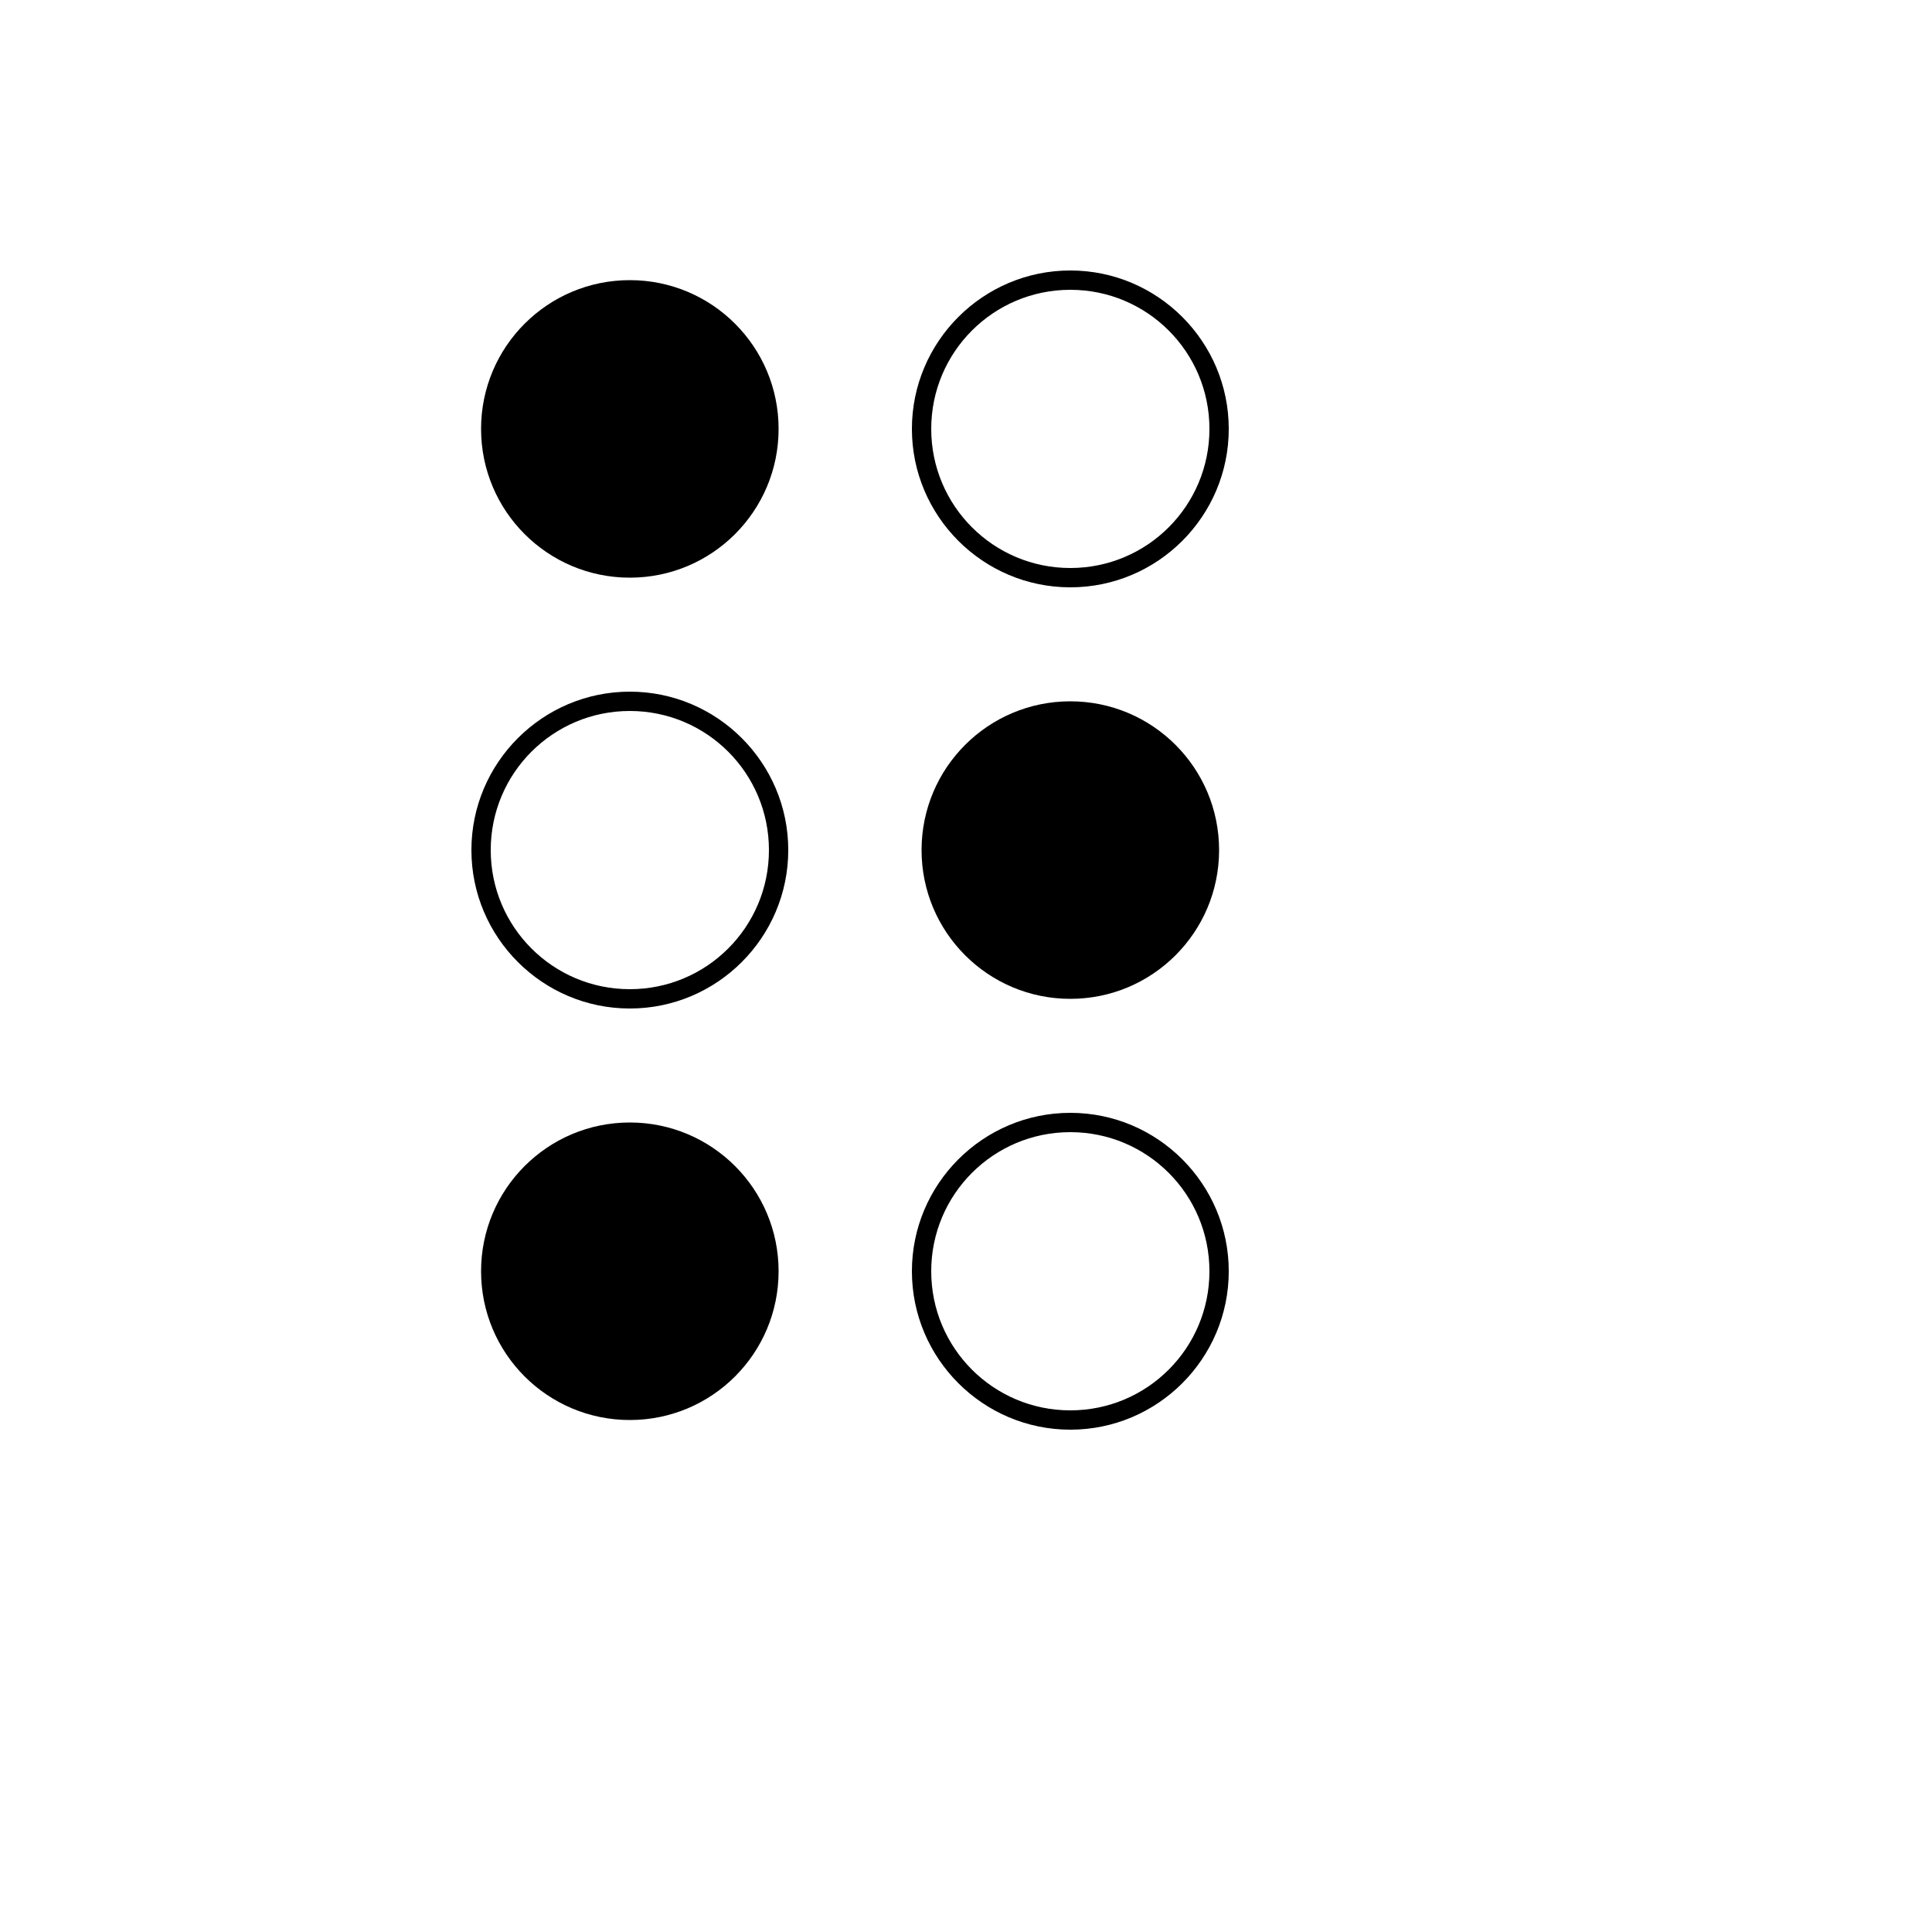
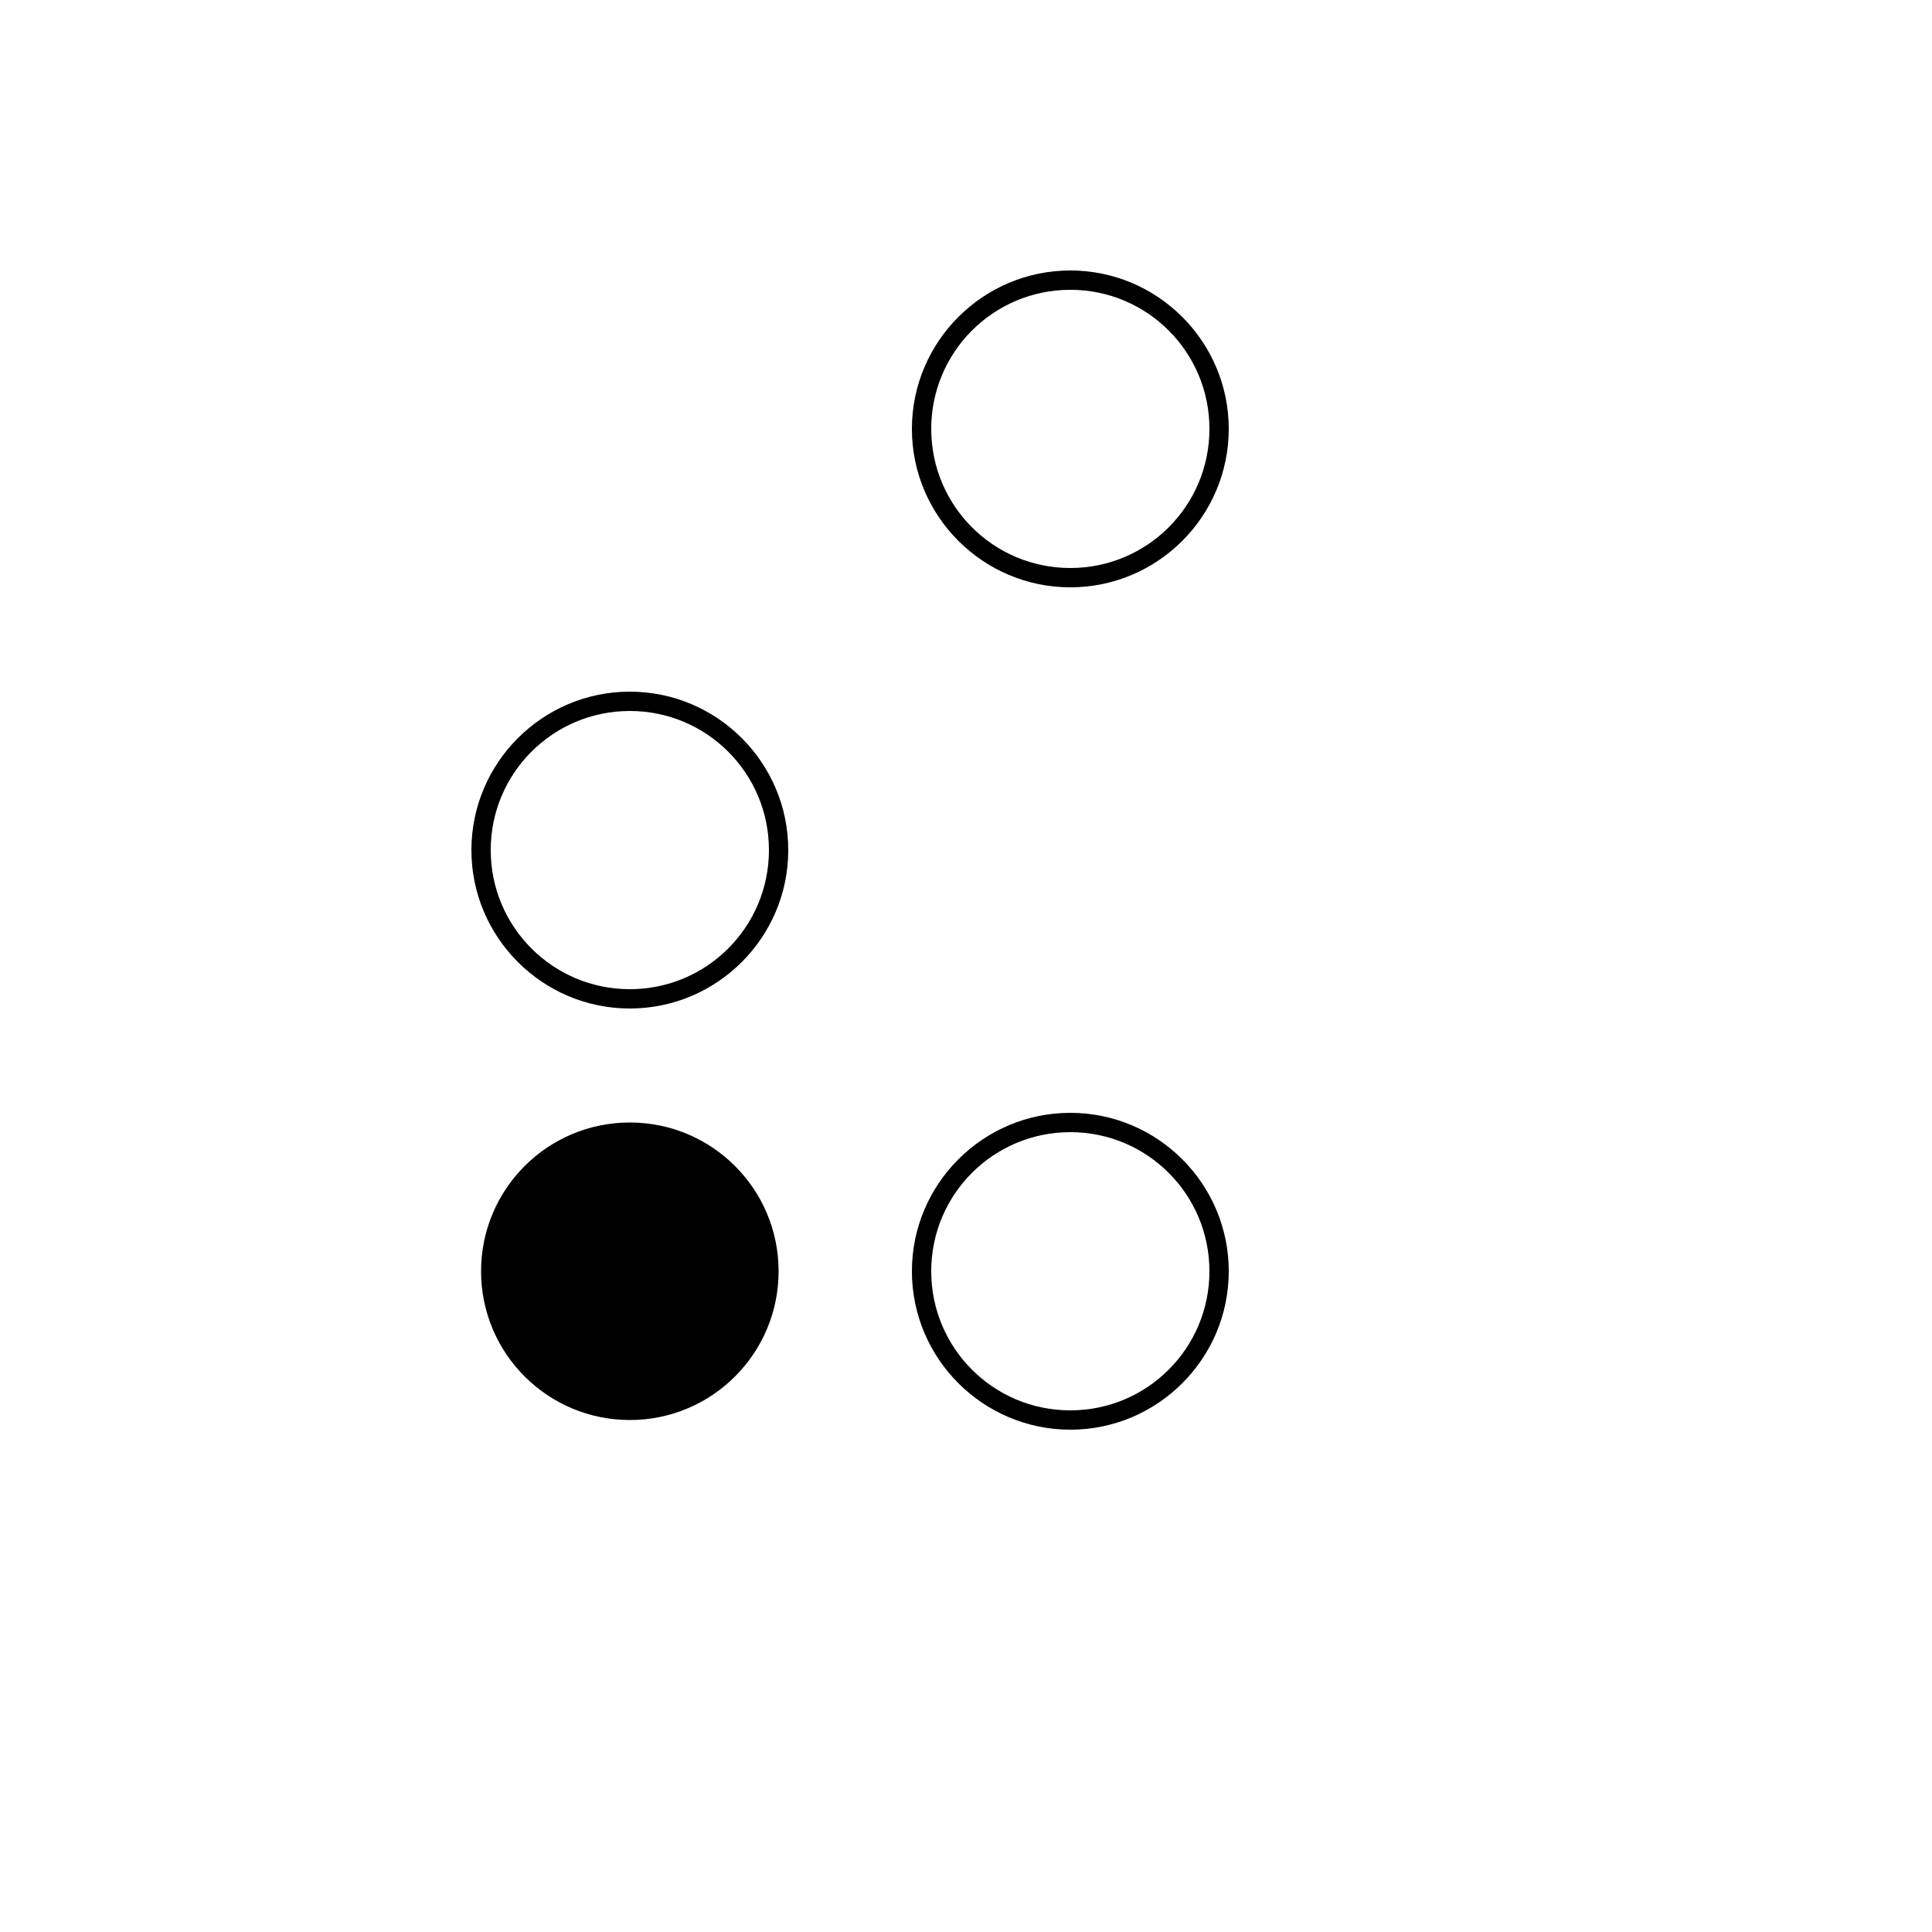
<svg xmlns="http://www.w3.org/2000/svg" version="1.1" width="100%" height="100%" id="svgWorkerArea" viewBox="-25 -25 625 625" style="background: white;">
  <defs id="defsdoc">
    <pattern id="patternBool" x="0" y="0" width="10" height="10" patternUnits="userSpaceOnUse" patternTransform="rotate(35)">
      <circle cx="5" cy="5" r="4" style="stroke: none;fill: #ff000070;" />
    </pattern>
  </defs>
  <g id="fileImp-291295478" class="cosito">
-     <path id="circleImp-643107531" class="grouped" d="M130.625 113.75C130.625 87.162 152.162 65.625 178.75 65.625 205.338 65.625 226.875 87.162 226.875 113.75 226.875 140.338 205.338 161.875 178.75 161.875 152.162 161.875 130.625 140.338 130.625 113.75 130.625 113.75 130.625 113.75 130.625 113.75" />
    <path id="pathImp-397005226" class="grouped" d="M321.25 165C293 165 270 142 270 113.75 270 85.5 293 62.5 321.25 62.5 349.5 62.5 372.5 85.5 372.5 113.75 372.5 142 349.5 165 321.25 165 321.25 165 321.25 165 321.25 165M321.25 68.75C296.375 68.75 276.25 88.875 276.25 113.75 276.25 138.625 296.375 158.75 321.25 158.75 346.125 158.75 366.25 138.625 366.25 113.75 366.25 88.875 346.125 68.75 321.25 68.75 321.25 68.75 321.25 68.75 321.25 68.75" />
    <path id="pathImp-506914884" class="grouped" d="M178.75 301.25C150.5 301.25 127.5 278.25 127.5 250 127.5 221.75 150.5 198.75 178.75 198.75 207 198.75 230 221.75 230 250 230 278.25 207 301.25 178.75 301.25 178.75 301.25 178.75 301.25 178.75 301.25M178.75 205C153.875 205 133.75 225.125 133.75 250 133.75 274.875 153.875 295 178.75 295 203.625 295 223.75 274.875 223.75 250 223.75 225.125 203.625 205 178.75 205 178.75 205 178.75 205 178.75 205" />
-     <path id="circleImp-130969139" class="grouped" d="M273.125 250C273.125 223.412 294.662 201.875 321.25 201.875 347.838 201.875 369.375 223.412 369.375 250 369.375 276.588 347.838 298.125 321.25 298.125 294.662 298.125 273.125 276.588 273.125 250 273.125 250 273.125 250 273.125 250" />
    <path id="circleImp-200411865" class="grouped" d="M130.625 386.25C130.625 359.662 152.162 338.125 178.75 338.125 205.338 338.125 226.875 359.662 226.875 386.25 226.875 412.838 205.338 434.375 178.75 434.375 152.162 434.375 130.625 412.838 130.625 386.25 130.625 386.25 130.625 386.25 130.625 386.25" />
    <path id="pathImp-914570805" class="grouped" d="M321.25 437.5C293 437.5 270 414.5 270 386.25 270 358 293 335 321.25 335 349.5 335 372.5 358 372.5 386.25 372.5 414.5 349.5 437.5 321.25 437.5 321.25 437.5 321.25 437.5 321.25 437.5M321.25 341.25C296.375 341.25 276.25 361.375 276.25 386.25 276.25 411.125 296.375 431.25 321.25 431.25 346.125 431.25 366.25 411.125 366.25 386.25 366.25 361.375 346.125 341.25 321.25 341.25 321.25 341.25 321.25 341.25 321.25 341.25" />
  </g>
</svg>